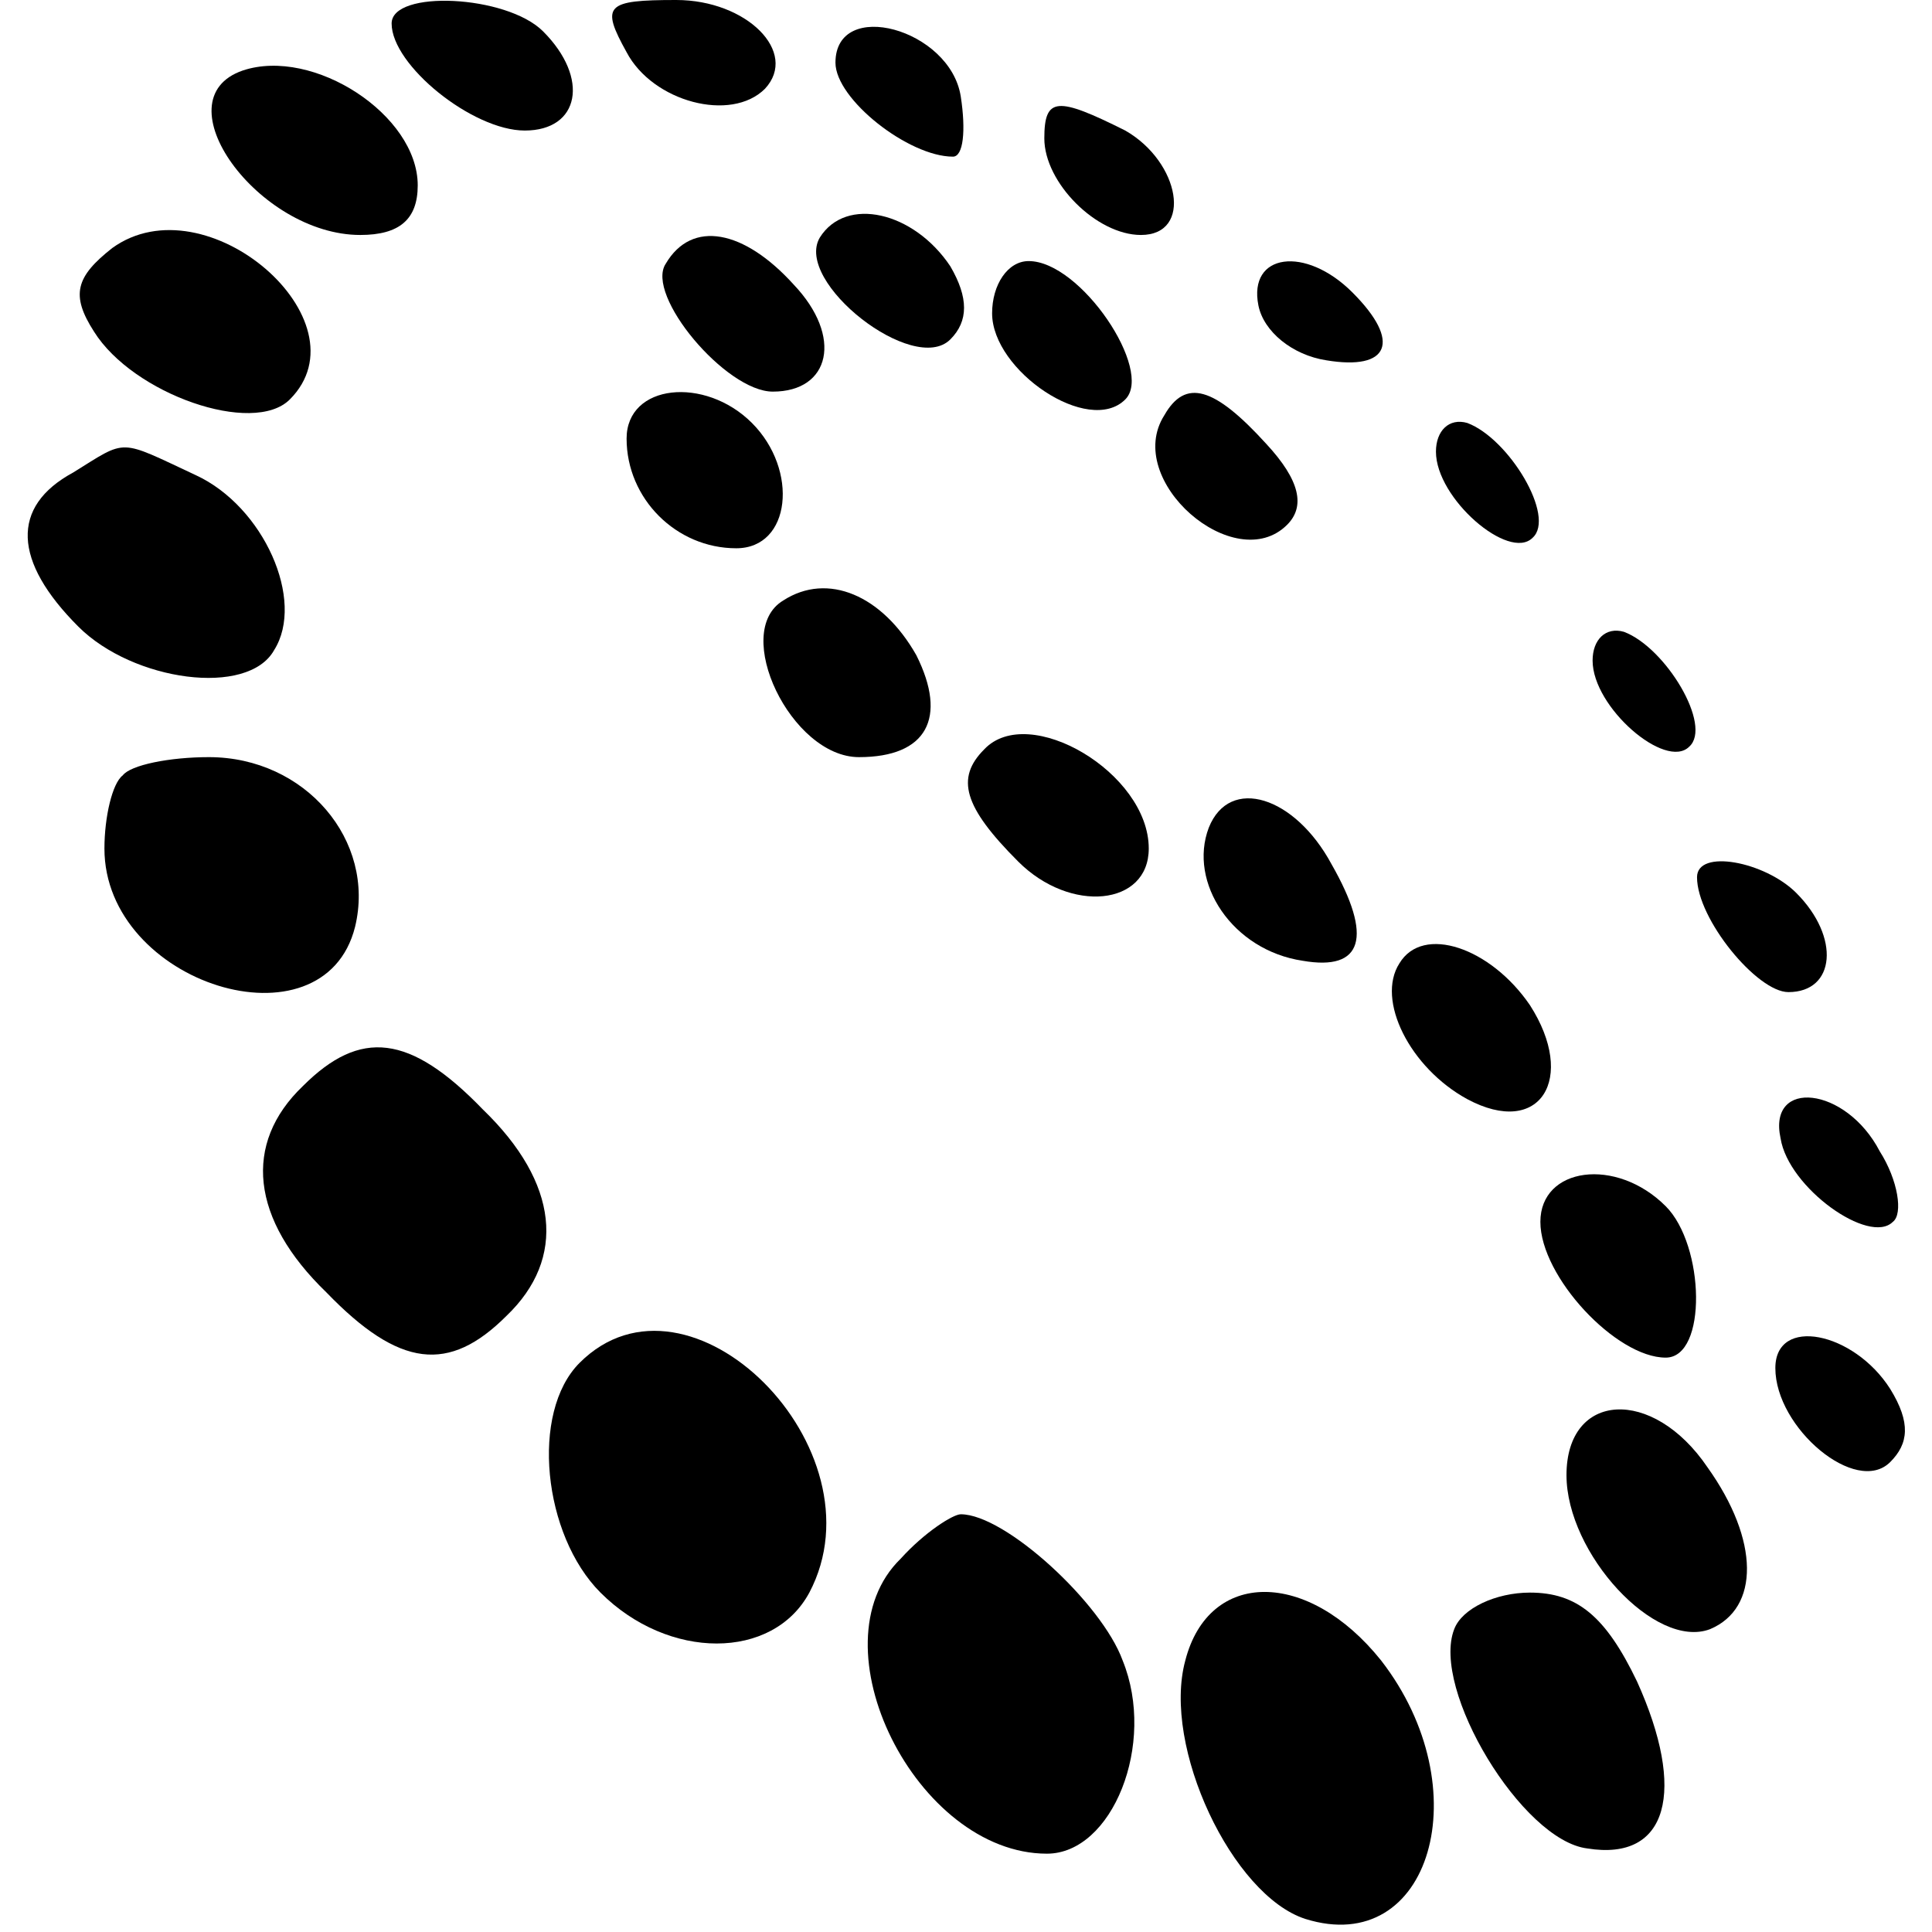
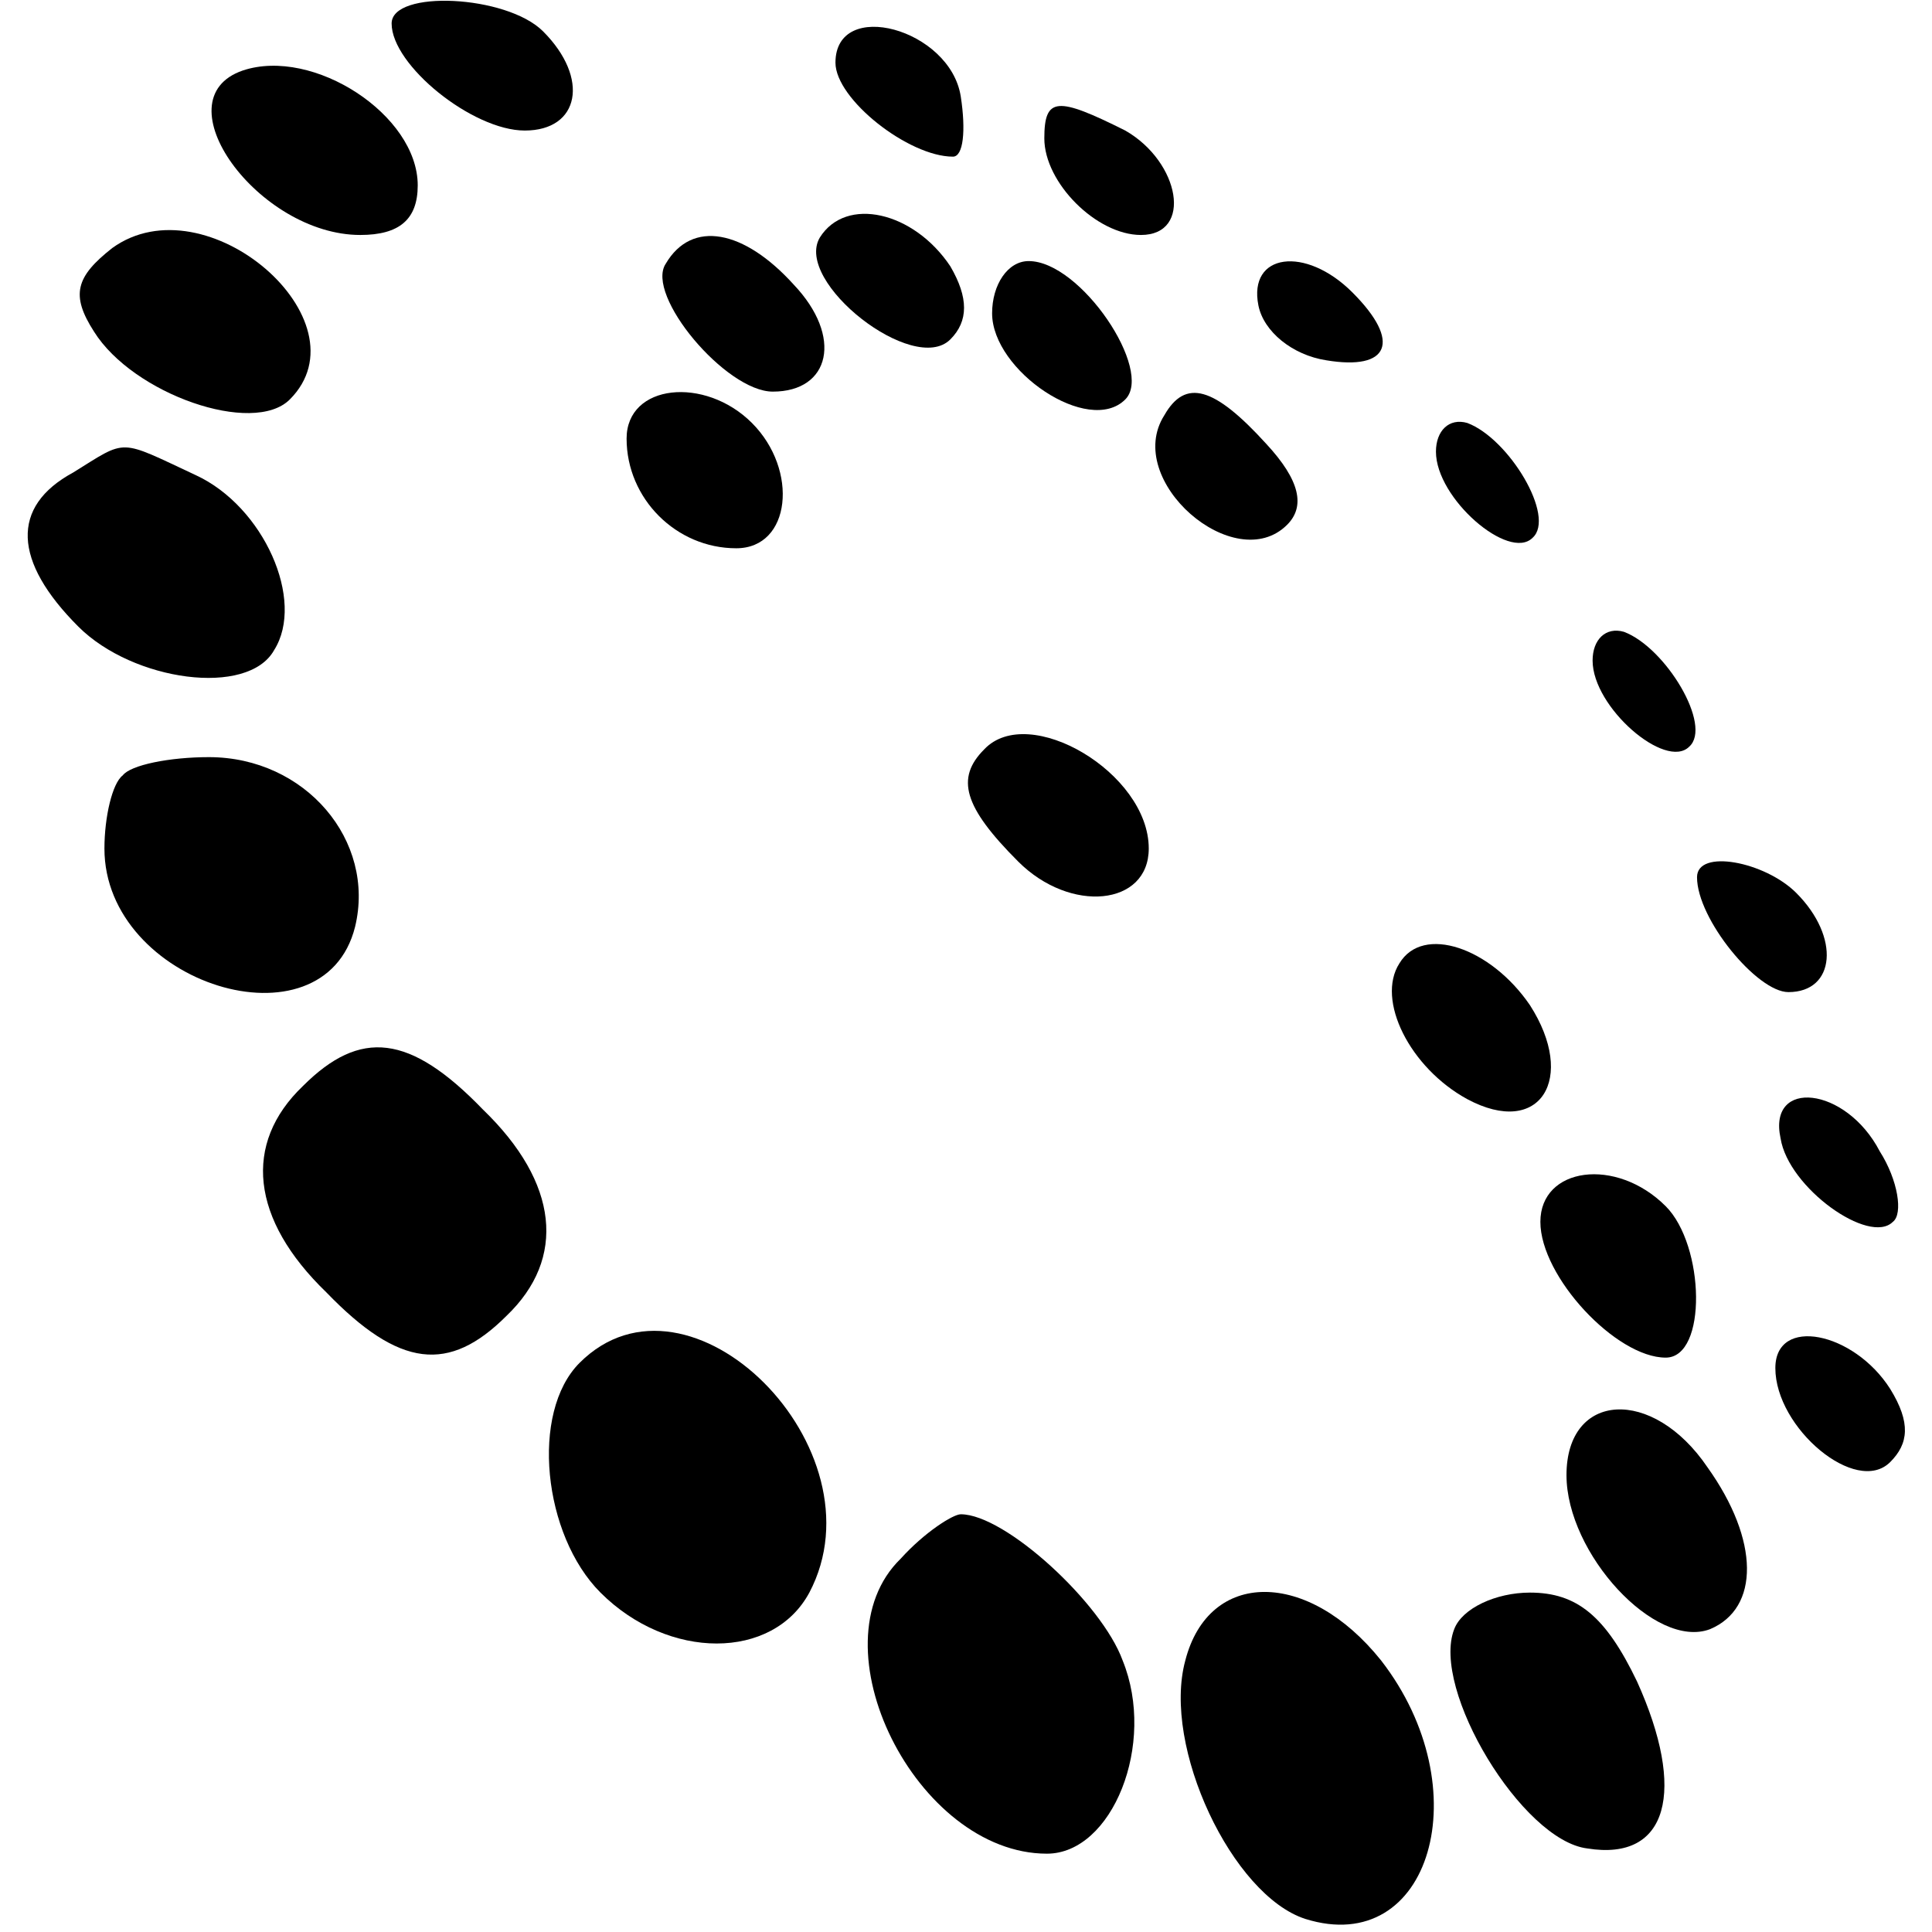
<svg xmlns="http://www.w3.org/2000/svg" version="1.0" width="74pt" height="74pt" viewBox="0 0 74 74" preserveAspectRatio="xMidYMid meet">
  <g transform="translate(0,74) scale(0.1,-0.1)" fill="#000000" stroke="none">
    <path d="M150 731 c0 -16 31 -41 51 -41 21 0 25 20 7 38 -14 14 -58 16 -58 3z" />
-     <path d="M240 720 c10 -19 40 -27 53 -14 13 14 -7 34 -34 34 -27 0 -29 -2 -19 -20z" />
    <path d="M320 716 c0 -14 28 -36 45 -36 4 0 5 10 3 23 -4 26 -48 38 -48 13z" />
    <path d="M93 713 c-32 -11 6 -63 45 -63 15 0 22 6 22 19 0 27 -40 53 -67 44z" />
    <path d="M400 687 c0 -17 20 -37 37 -37 20 0 15 28 -6 40 -26 13 -31 13 -31 -3z" />
    <path d="M43 645 c-14 -11 -16 -18 -7 -32 15 -24 61 -40 75 -26 30 30 -32 84 -68 58z" />
    <path d="M314 649 c-10 -17 36 -53 50 -39 7 7 7 16 0 28 -14 21 -40 27 -50 11z" />
    <path d="M255 639 c-8 -12 23 -49 41 -49 22 0 27 21 8 41 -19 21 -39 25 -49 8z" />
    <path d="M380 620 c0 -22 37 -47 51 -33 11 11 -17 53 -37 53 -8 0 -14 -9 -14 -20z" />
    <path d="M482 623 c2 -10 13 -19 26 -21 24 -4 29 7 10 26 -18 18 -40 15 -36 -5z" />
    <path d="M240 572 c0 -23 19 -42 42 -42 21 0 24 30 6 48 -18 18 -48 15 -48 -6z" />
    <path d="M446 581 c-16 -25 27 -62 47 -42 7 7 5 17 -8 31 -20 22 -31 25 -39 11z" />
    <path d="M550 567 c0 -18 28 -42 37 -33 9 8 -9 38 -25 44 -7 2 -12 -3 -12 -11z" />
    <path d="M28 559 c-24 -13 -23 -34 2 -59 21 -21 65 -27 75 -9 12 19 -4 55 -30 67 -30 14 -26 14 -47 1z" />
-     <path d="M300 510 c-20 -12 3 -60 29 -60 26 0 34 15 22 39 -13 23 -34 32 -51 21z" />
    <path d="M610 487 c0 -18 28 -42 37 -33 9 8 -9 38 -25 44 -7 2 -12 -3 -12 -11z" />
    <path d="M377 453 c-11 -11 -8 -22 13 -43 20 -20 50 -17 50 5 0 29 -46 56 -63 38z" />
    <path d="M47 443 c-4 -3 -7 -16 -7 -28 0 -52 84 -78 96 -30 8 33 -19 65 -56 65 -15 0 -30 -3 -33 -7z" />
-     <path d="M463 423 c-8 -21 9 -47 36 -51 23 -4 27 9 11 37 -14 26 -39 34 -47 14z" />
    <path d="M650 404 c0 -16 23 -44 35 -44 18 0 20 21 3 38 -12 12 -38 17 -38 6z" />
    <path d="M536 371 c-9 -14 4 -40 26 -52 28 -15 42 8 24 36 -15 22 -41 31 -50 16z" />
    <path d="M116 324 c-23 -22 -20 -51 9 -79 28 -29 47 -31 69 -9 23 22 20 51 -9 79 -28 29 -47 31 -69 9z" />
    <path d="M682 304 c3 -19 34 -41 43 -32 4 3 2 16 -5 27 -13 25 -43 28 -38 5z" />
    <path d="M590 272 c0 -21 29 -52 48 -52 16 0 15 43 0 58 -19 19 -48 15 -48 -6z" />
    <path d="M222 218 c-19 -19 -14 -66 8 -88 26 -26 66 -26 80 0 29 55 -46 130 -88 88z" />
    <path d="M680 216 c0 -23 31 -49 44 -36 7 7 8 15 0 28 -14 22 -44 28 -44 8z" />
    <path d="M600 175 c0 -30 34 -67 55 -59 19 8 19 34 -1 62 -21 31 -54 29 -54 -3z" />
    <path d="M345 143 c-34 -33 6 -113 56 -113 25 0 42 42 29 74 -8 22 -45 56 -62 56 -3 0 -14 -7 -23 -17z" />
    <path d="M454 104 c-9 -33 18 -90 46 -99 48 -15 67 50 29 99 -28 35 -66 35 -75 0z" />
    <path d="M557 116 c-9 -23 26 -81 51 -84 31 -5 38 22 19 64 -12 25 -23 34 -41 34 -13 0 -26 -6 -29 -14z" />
  </g>
</svg>